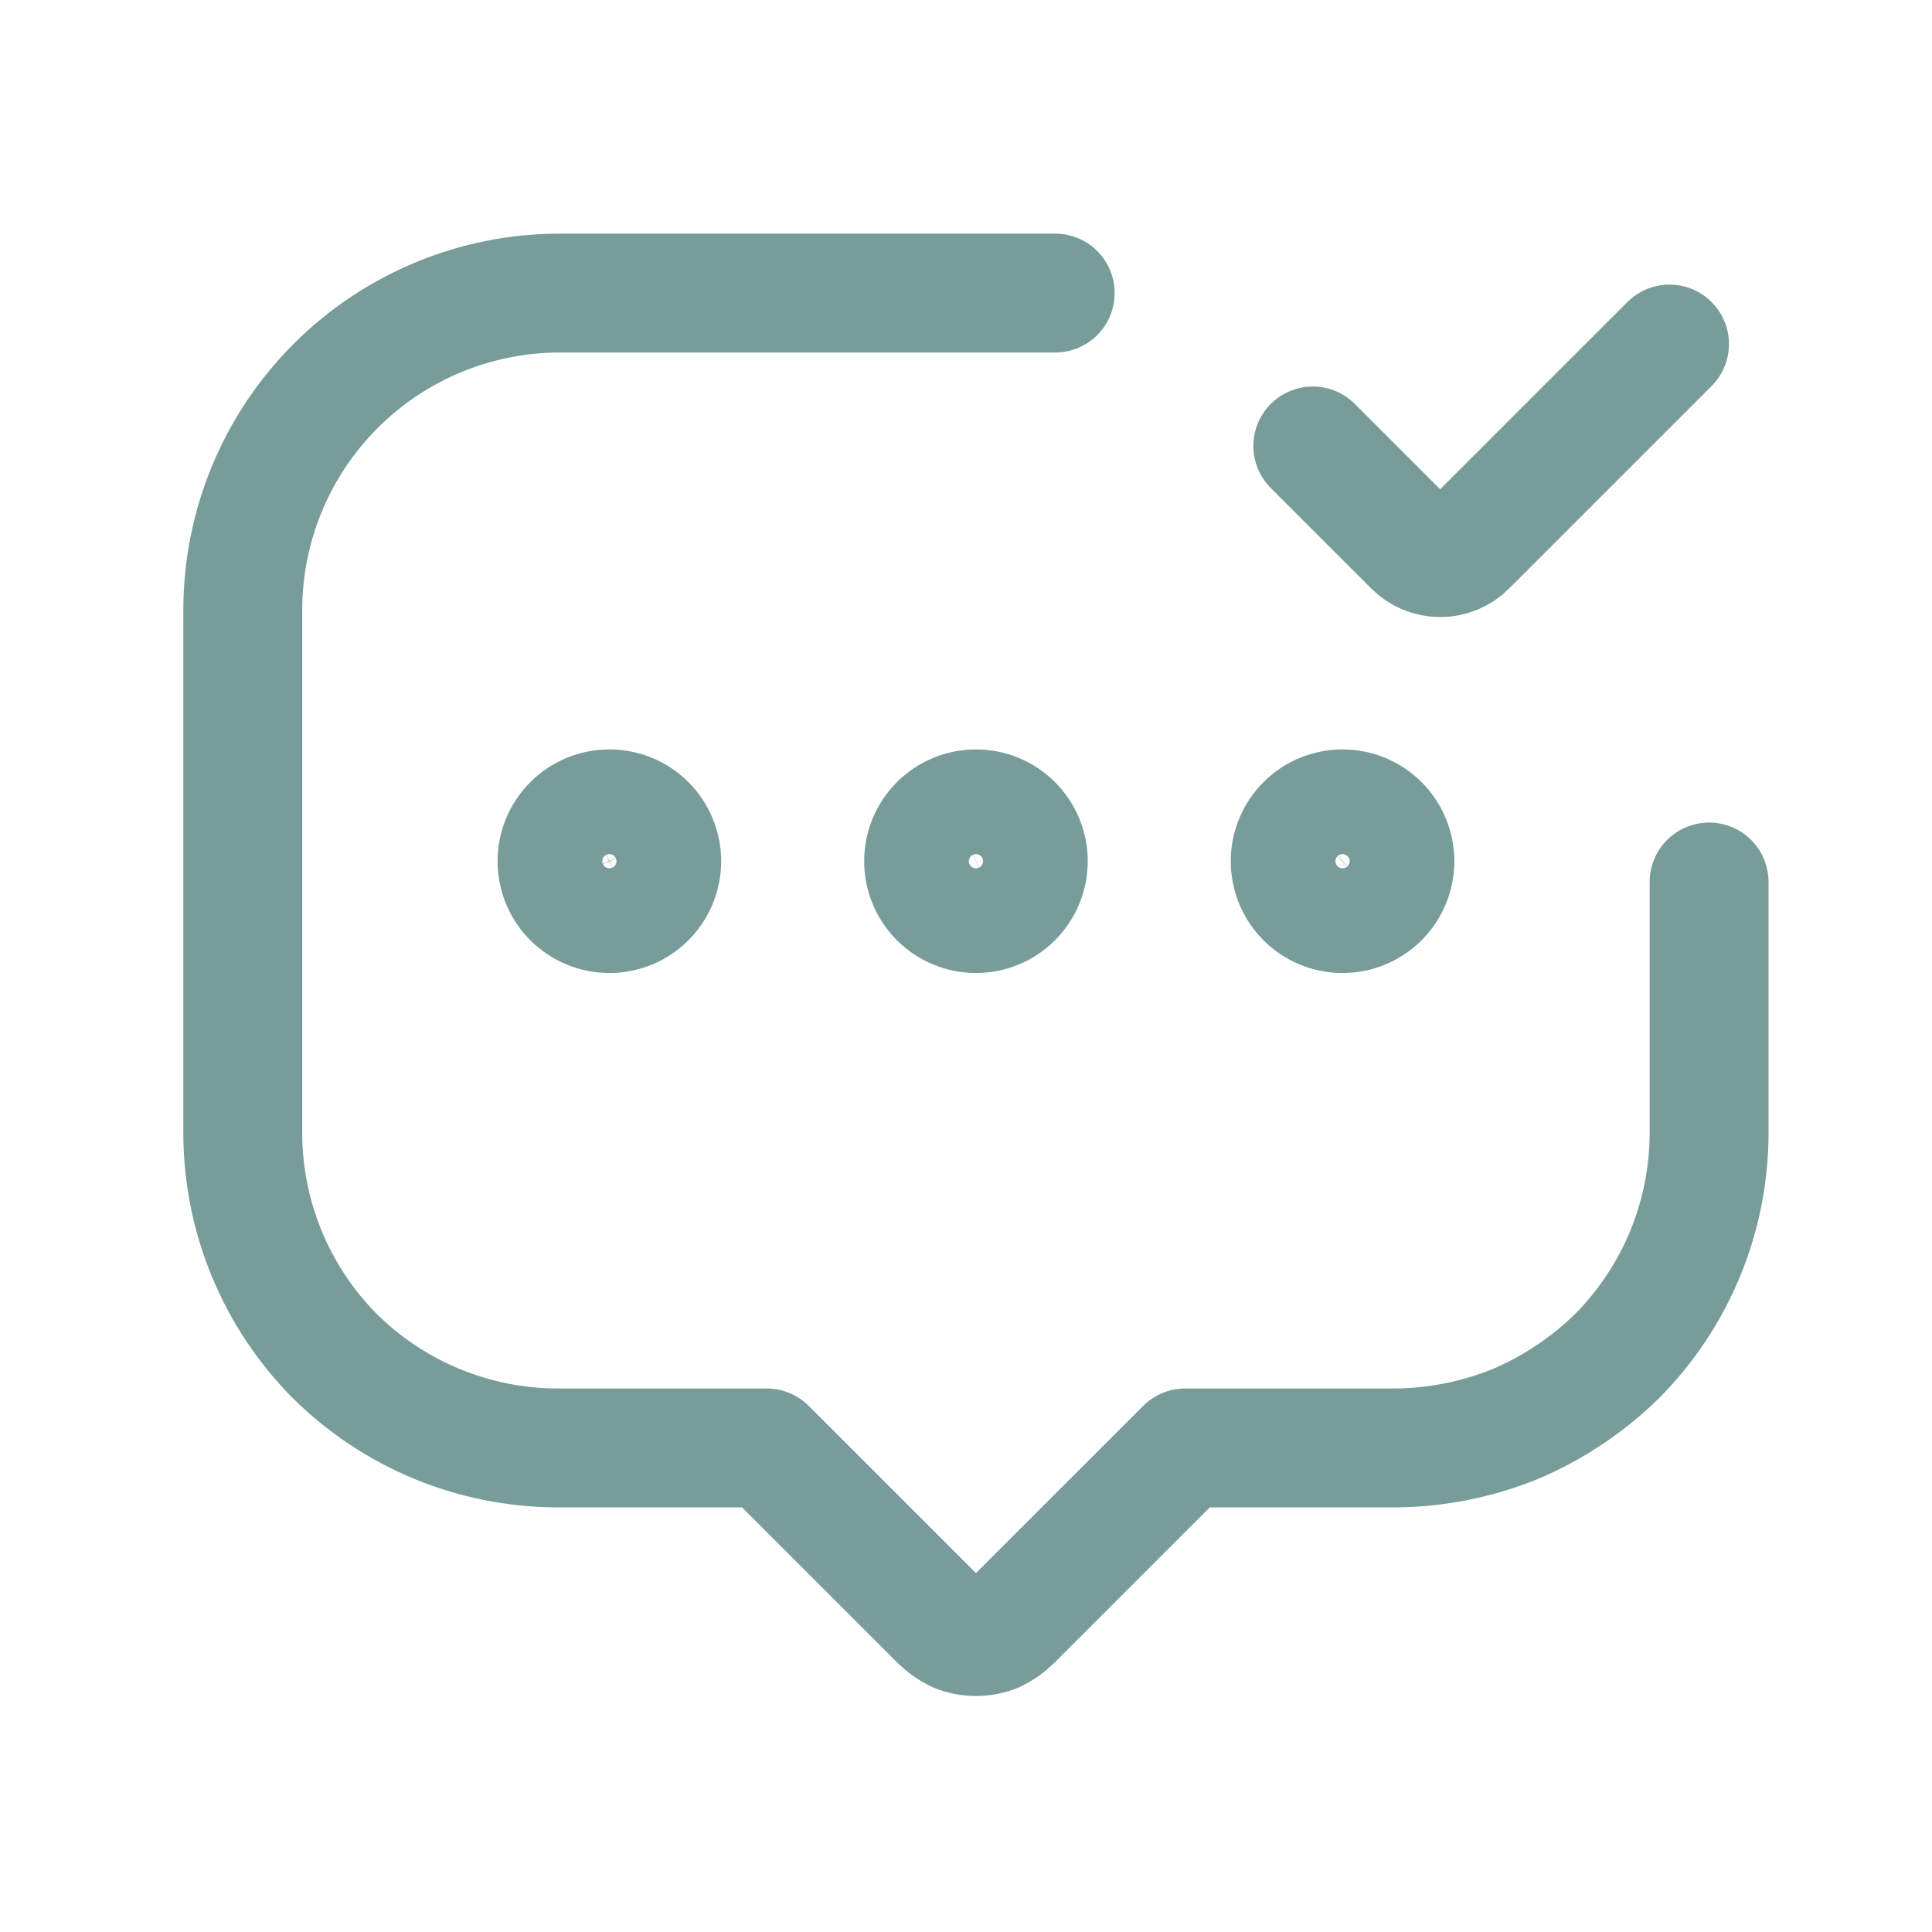
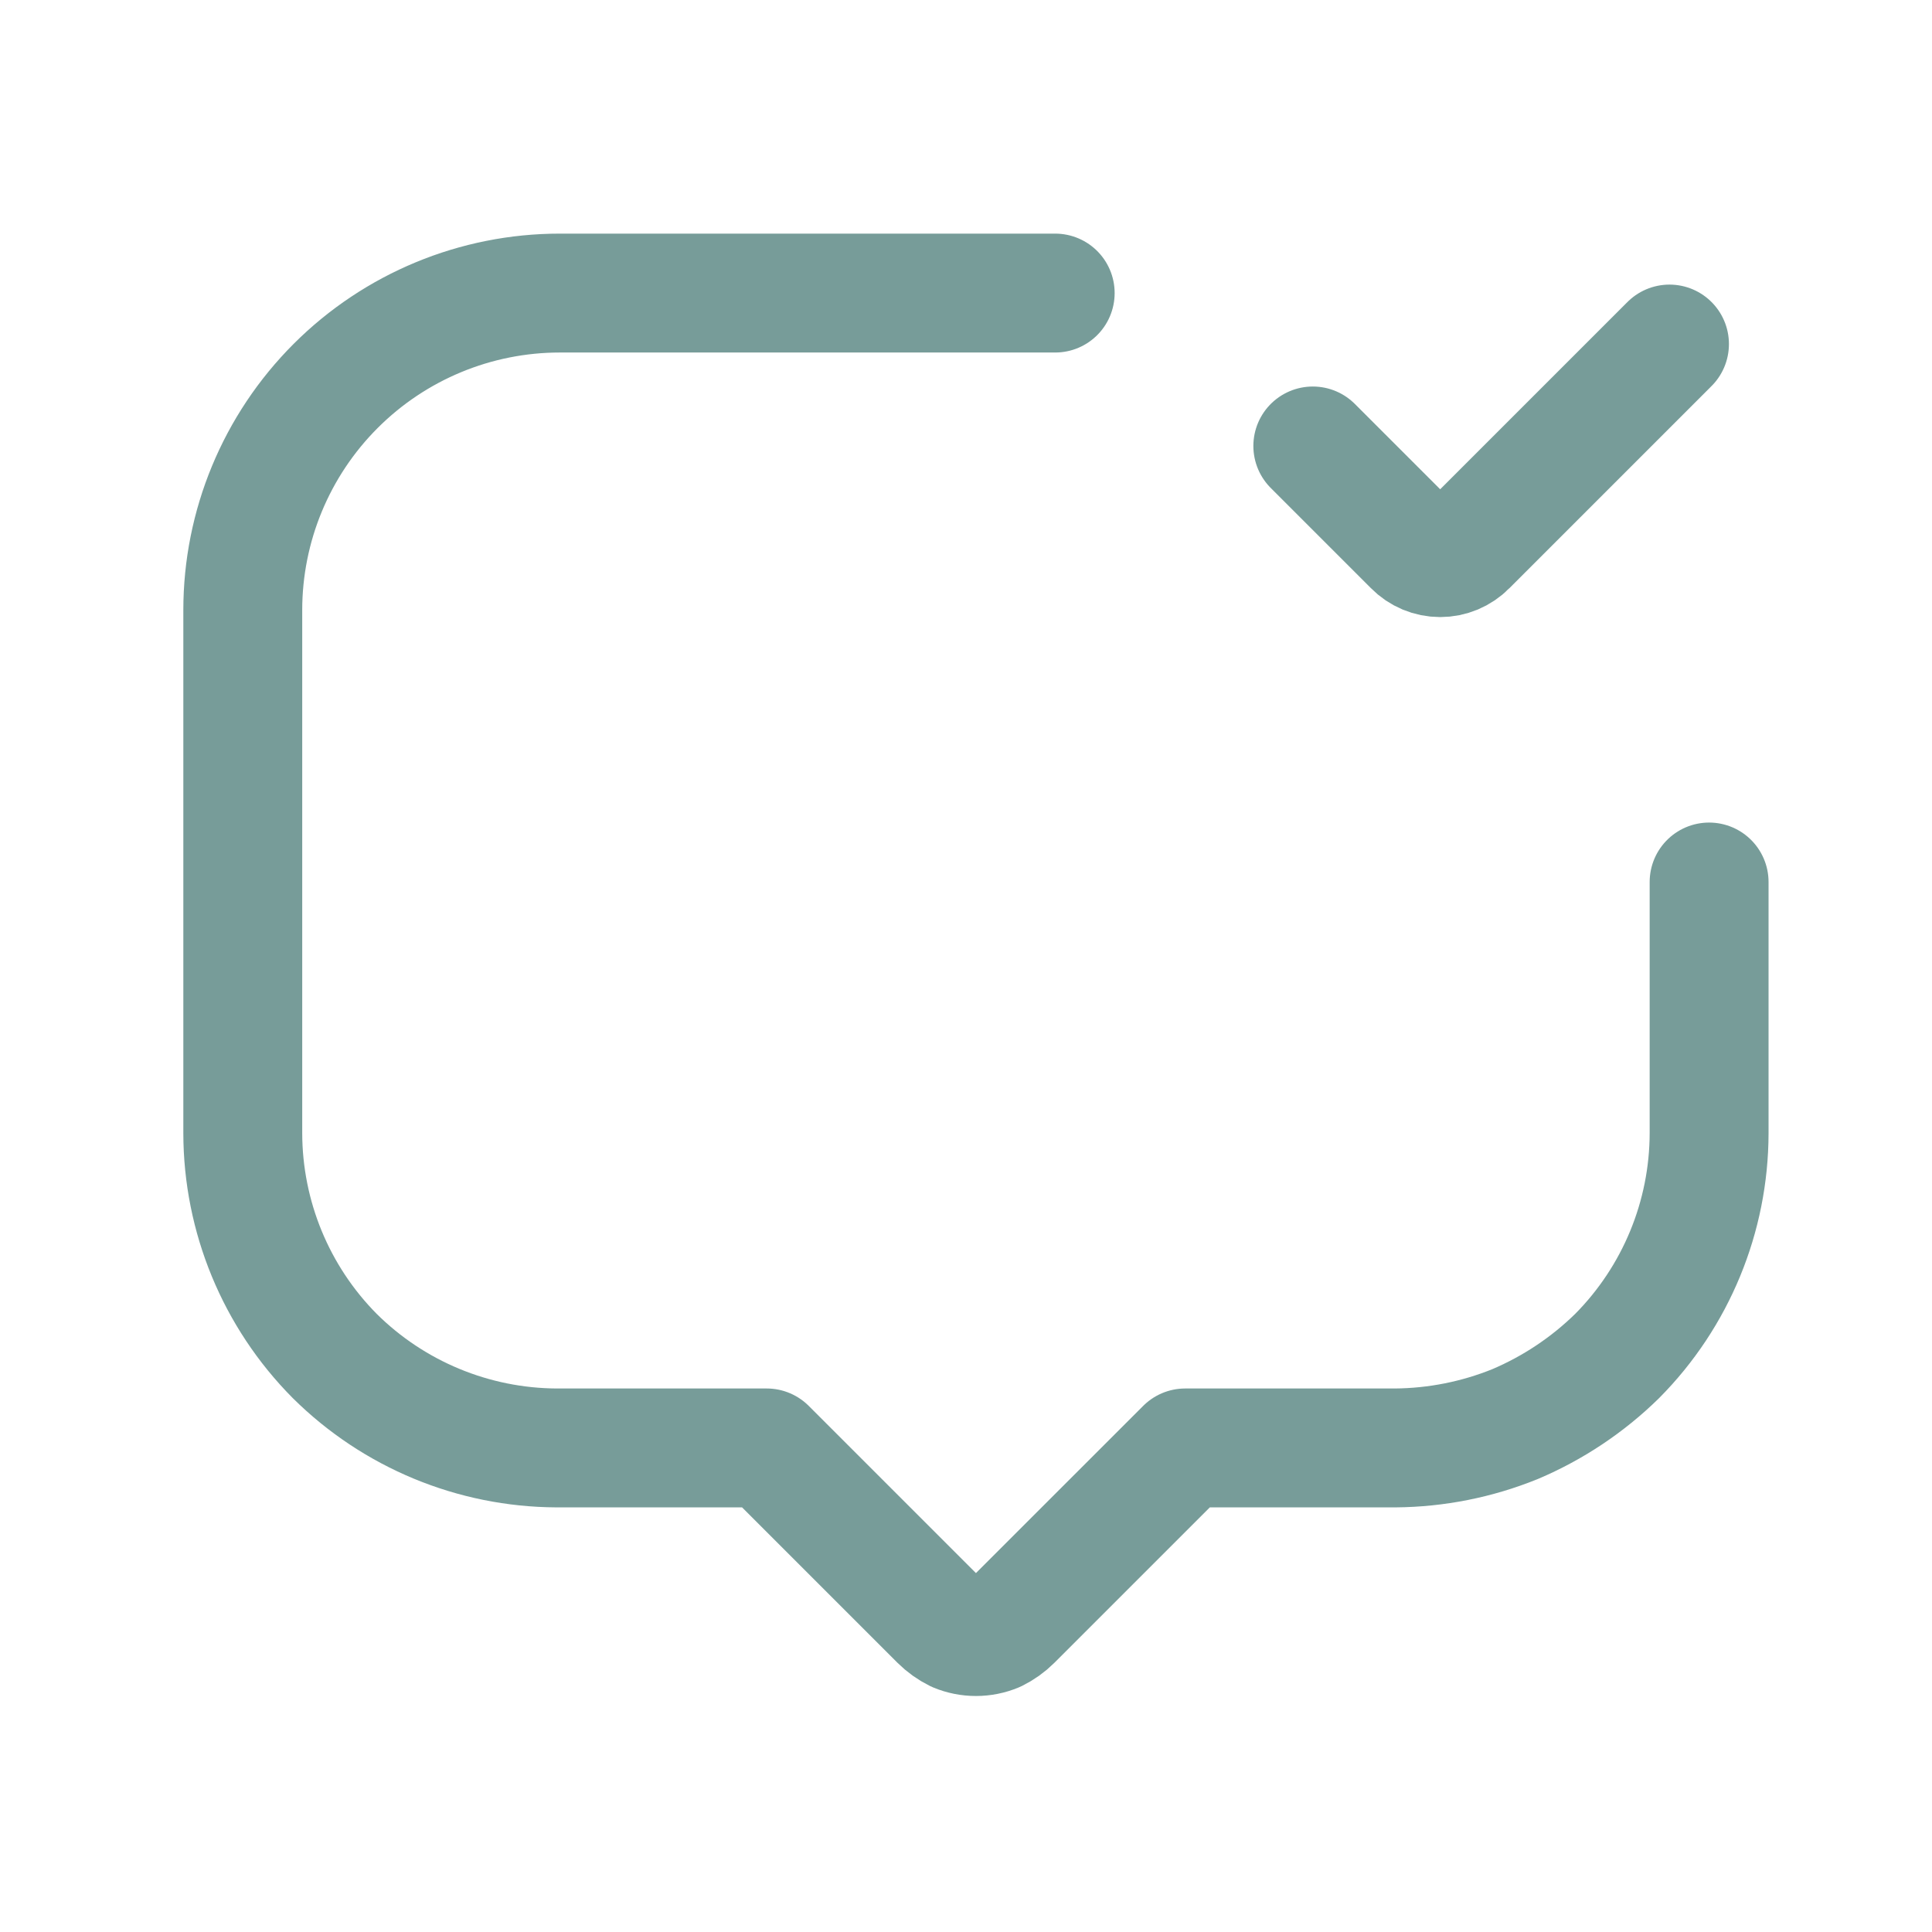
<svg xmlns="http://www.w3.org/2000/svg" width="65" height="65" viewBox="0 0 65 65" fill="none">
-   <path d="M32.835 30.736C33.066 30.736 33.295 30.69 33.509 30.602C33.723 30.513 33.917 30.383 34.08 30.22C34.244 30.056 34.374 29.862 34.462 29.648C34.551 29.435 34.596 29.206 34.596 28.974C34.596 28.743 34.551 28.514 34.462 28.3C34.374 28.087 34.244 27.892 34.08 27.729C33.917 27.565 33.723 27.436 33.509 27.347C33.295 27.258 33.066 27.213 32.835 27.213C32.368 27.213 31.92 27.398 31.59 27.729C31.259 28.059 31.074 28.507 31.074 28.974C31.074 29.441 31.259 29.889 31.59 30.22C31.92 30.55 32.368 30.736 32.835 30.736ZM45.168 30.736C45.4 30.736 45.629 30.69 45.842 30.602C46.056 30.513 46.25 30.383 46.414 30.22C46.577 30.056 46.707 29.862 46.795 29.648C46.884 29.435 46.93 29.206 46.93 28.974C46.93 28.743 46.884 28.514 46.795 28.3C46.707 28.087 46.577 27.892 46.414 27.729C46.25 27.565 46.056 27.436 45.842 27.347C45.629 27.258 45.4 27.213 45.168 27.213C44.701 27.213 44.253 27.398 43.923 27.729C43.593 28.059 43.407 28.507 43.407 28.974C43.407 29.441 43.593 29.889 43.923 30.22C44.253 30.55 44.701 30.736 45.168 30.736ZM20.502 30.736C20.733 30.736 20.962 30.69 21.176 30.602C21.389 30.513 21.584 30.383 21.747 30.22C21.911 30.056 22.04 29.862 22.129 29.648C22.217 29.435 22.263 29.206 22.263 28.974C22.263 28.743 22.217 28.514 22.129 28.3C22.04 28.087 21.911 27.892 21.747 27.729C21.584 27.565 21.389 27.436 21.176 27.347C20.962 27.258 20.733 27.213 20.502 27.213C20.034 27.213 19.586 27.398 19.256 27.729C18.926 28.059 18.74 28.507 18.74 28.974C18.74 29.441 18.926 29.889 19.256 30.22C19.586 30.55 20.034 30.736 20.502 30.736Z" stroke="#779C99" stroke-width="4" stroke-linecap="round" stroke-linejoin="round" />
  <path d="M57.501 29.674V38.127C57.496 40.935 56.385 43.627 54.408 45.62C53.415 46.594 52.248 47.372 50.968 47.914C49.688 48.432 48.322 48.703 46.941 48.714H39.875L34.061 54.527C33.898 54.69 33.708 54.825 33.501 54.927C33.29 55.015 33.063 55.06 32.835 55.06C32.606 55.06 32.379 55.015 32.168 54.927C31.961 54.825 31.772 54.69 31.608 54.527L25.795 48.714H18.728C15.93 48.702 13.248 47.591 11.261 45.62C9.284 43.627 8.173 40.935 8.168 38.127V20.527C8.168 17.698 9.292 14.985 11.292 12.985C13.293 10.984 16.006 9.86 18.835 9.86H35.501M44.168 15.004L47.544 18.38C47.663 18.501 47.804 18.596 47.961 18.662C48.117 18.727 48.284 18.761 48.453 18.761C48.623 18.761 48.79 18.727 48.946 18.662C49.102 18.596 49.244 18.501 49.363 18.38L56.168 11.575" stroke="#779C99" stroke-width="4" stroke-linecap="round" stroke-linejoin="round" />
</svg>